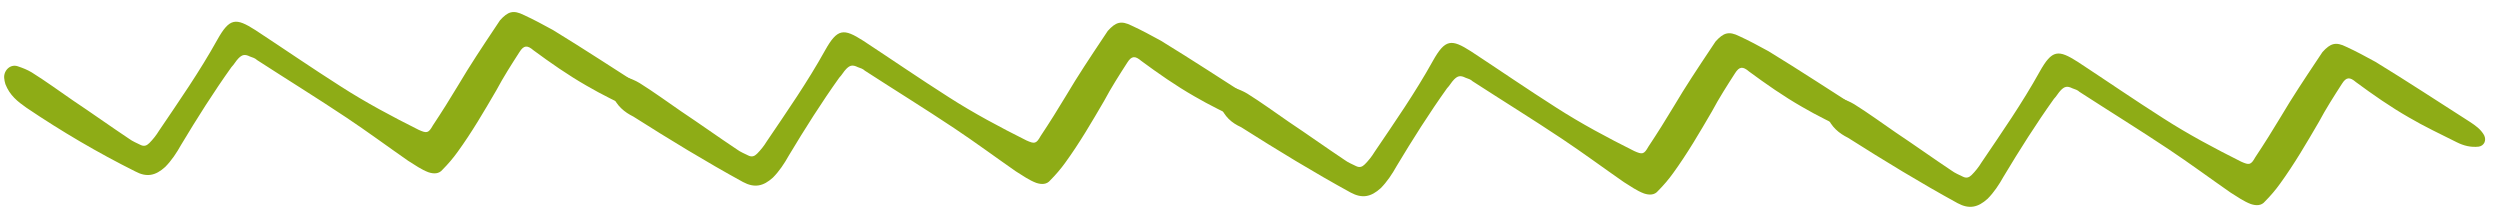
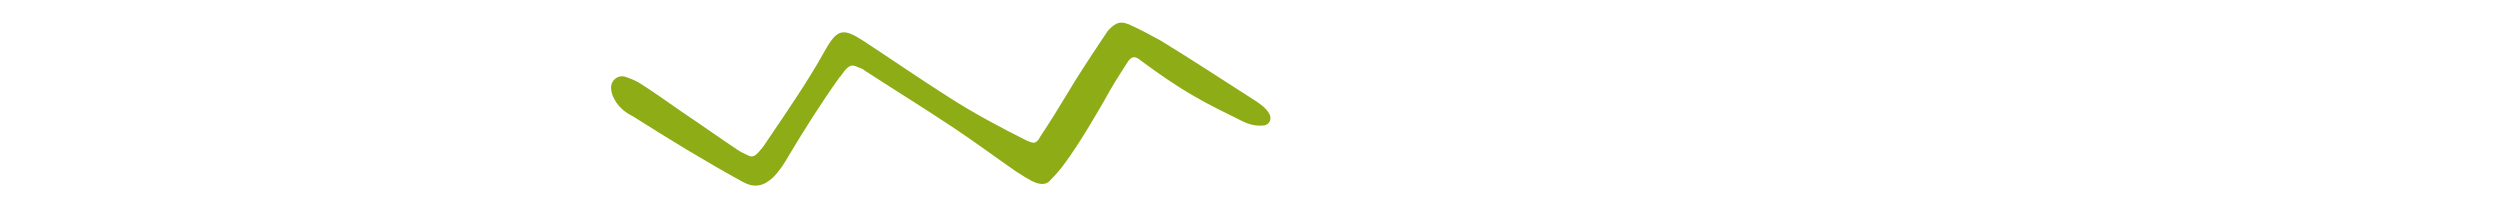
<svg xmlns="http://www.w3.org/2000/svg" version="1.1" id="Layer_1" x="0px" y="0px" viewBox="0 0 283 25" style="enable-background:new 0 0 283 25;" xml:space="preserve">
  <style type="text/css">
	.st0{fill-rule:evenodd;clip-rule:evenodd;fill:#8EAC16;}
</style>
-   <path id="Fill-1" class="st0" d="M0.6,9.5c0-0.1-0.1-0.3-0.1-0.5C0.3,8.1,1.1,7.2,2,7.5c0.6,0.2,1.1,0.4,1.6,0.7  c1.6,1,3.1,2.1,4.7,3.2c2.1,1.4,4.2,2.9,6.3,4.3c0.4,0.3,0.9,0.5,1.3,0.7c0.4,0.2,0.7,0.1,1-0.2c0.4-0.4,0.8-0.9,1.1-1.4  c2.3-3.4,4.6-6.7,6.6-10.3C26,2,26.7,2,28.9,3.4c3.2,2.1,6.4,4.3,9.7,6.4c2.8,1.8,5.8,3.4,8.8,4.9c0.9,0.4,1.1,0.4,1.6-0.5  c1-1.5,2-3.1,2.9-4.6c1.3-2.2,2.7-4.3,4.1-6.4c0.2-0.3,0.4-0.6,0.6-0.9c0.9-1,1.5-1.2,2.7-0.6c1.1,0.5,2.2,1.1,3.3,1.7  c3.6,2.2,7.1,4.5,10.7,6.8c0.6,0.4,1.2,0.8,1.6,1.5c0.3,0.6,0,1.2-0.6,1.3c-0.9,0.1-1.7-0.1-2.5-0.5c-1.8-0.9-3.7-1.8-5.4-2.8  c-2.1-1.2-4.1-2.6-6-4c-0.7-0.6-1.1-0.6-1.6,0.2c-0.9,1.4-1.8,2.8-2.6,4.3c-1.4,2.4-2.8,4.8-4.4,7c-0.5,0.7-1.1,1.4-1.7,2  c-0.4,0.5-1,0.5-1.6,0.3c-0.8-0.3-1.5-0.8-2.3-1.3c-2.3-1.6-4.6-3.3-7-4.9c-3.3-2.2-6.7-4.3-10.1-6.5c-0.2-0.2-0.5-0.3-0.8-0.4  c-0.6-0.3-0.9-0.2-1.3,0.2c-0.3,0.3-0.5,0.7-0.8,1c-2,2.8-3.9,5.8-5.7,8.8c-0.5,0.9-1.1,1.8-1.8,2.5c-1.1,1-2.1,1.2-3.4,0.5  C11.1,17.3,7,14.9,3,12.2C2,11.5,1.1,10.8,0.6,9.5" />
  <path id="Fill-1-Copy-2" class="st0" d="M69.3,10.7c0-0.1-0.1-0.3-0.1-0.5c-0.2-1,0.7-1.8,1.6-1.5c0.6,0.2,1.1,0.4,1.6,0.7  c1.6,1,3.1,2.1,4.7,3.2c2.1,1.4,4.2,2.9,6.3,4.3c0.4,0.3,0.9,0.5,1.3,0.7s0.7,0.1,1-0.2c0.4-0.4,0.8-0.9,1.1-1.4  c2.3-3.4,4.6-6.7,6.6-10.3c1.4-2.5,2.1-2.5,4.3-1.1c3.2,2.1,6.4,4.3,9.7,6.4c2.8,1.8,5.8,3.4,8.8,4.9c0.9,0.4,1.1,0.4,1.6-0.5  c1-1.5,2-3.1,2.9-4.6c1.3-2.2,2.7-4.3,4.1-6.4c0.2-0.3,0.4-0.6,0.6-0.9c0.9-1,1.5-1.2,2.7-0.6c1.1,0.5,2.2,1.1,3.3,1.7  c3.6,2.2,7.1,4.5,10.7,6.8c0.6,0.4,1.2,0.8,1.6,1.5c0.3,0.6,0,1.2-0.6,1.3c-0.9,0.1-1.7-0.1-2.5-0.5c-1.8-0.9-3.7-1.8-5.4-2.8  c-2.1-1.2-4.1-2.6-6-4c-0.7-0.6-1.1-0.6-1.6,0.2c-0.9,1.4-1.8,2.8-2.6,4.3c-1.4,2.4-2.8,4.8-4.4,7c-0.5,0.7-1.1,1.4-1.7,2  c-0.4,0.5-1,0.5-1.6,0.3c-0.8-0.3-1.5-0.8-2.3-1.3c-2.3-1.6-4.6-3.3-7-4.9c-3.3-2.2-6.7-4.3-10.1-6.5c-0.2-0.2-0.5-0.3-0.8-0.4  c-0.6-0.3-0.9-0.2-1.3,0.2c-0.3,0.3-0.5,0.7-0.8,1c-2,2.8-3.9,5.8-5.7,8.8c-0.5,0.9-1.1,1.8-1.8,2.5c-1.1,1-2.1,1.2-3.4,0.5  c-4.2-2.3-8.3-4.8-12.4-7.4C70.7,12.7,69.8,12,69.3,10.7" />
-   <path id="Fill-1-Copy-3" class="st0" d="M138.1,11.9c0-0.1-0.1-0.3-0.1-0.5c-0.2-1,0.7-1.8,1.6-1.5c0.6,0.2,1.1,0.4,1.6,0.7  c1.6,1,3.1,2.1,4.7,3.2c2.1,1.4,4.2,2.9,6.3,4.3c0.4,0.3,0.9,0.5,1.3,0.7c0.4,0.2,0.7,0.1,1-0.2c0.4-0.4,0.8-0.9,1.1-1.4  c2.3-3.4,4.6-6.7,6.6-10.3c1.4-2.5,2.1-2.5,4.3-1.1c3.2,2.1,6.4,4.3,9.7,6.4c2.8,1.8,5.8,3.4,8.8,4.9c0.9,0.4,1.1,0.4,1.6-0.5  c1-1.5,2-3.1,2.9-4.6c1.3-2.2,2.7-4.3,4.1-6.4c0.2-0.3,0.4-0.6,0.6-0.9c0.9-1,1.5-1.2,2.7-0.6c1.1,0.5,2.2,1.1,3.3,1.7  c3.6,2.2,7.1,4.5,10.7,6.8c0.6,0.4,1.2,0.8,1.6,1.5c0.3,0.6,0,1.2-0.6,1.3c-0.9,0.1-1.7-0.1-2.5-0.5c-1.8-0.9-3.7-1.8-5.4-2.8  c-2.1-1.2-4.1-2.6-6-4c-0.7-0.6-1.1-0.6-1.6,0.2c-0.9,1.4-1.8,2.8-2.6,4.3c-1.4,2.4-2.8,4.8-4.4,7c-0.5,0.7-1.1,1.4-1.7,2  c-0.4,0.5-1,0.5-1.6,0.3c-0.8-0.3-1.5-0.8-2.3-1.3c-2.3-1.6-4.6-3.3-7-4.9c-3.3-2.2-6.7-4.3-10.1-6.5c-0.2-0.2-0.5-0.3-0.8-0.4  c-0.6-0.3-0.9-0.2-1.3,0.2c-0.3,0.3-0.5,0.7-0.8,1c-2,2.8-3.9,5.8-5.7,8.8c-0.5,0.9-1.1,1.8-1.8,2.5c-1.1,1-2.1,1.2-3.4,0.5  c-4.2-2.3-8.3-4.8-12.4-7.4C139.4,13.9,138.6,13.2,138.1,11.9" />
-   <path id="Fill-1-Copy-4" class="st0" d="M206.8,13.1c0-0.1-0.1-0.3-0.1-0.5c-0.2-1,0.7-1.8,1.6-1.5c0.6,0.2,1.1,0.4,1.6,0.7  c1.6,1,3.1,2.1,4.7,3.2c2.1,1.4,4.2,2.9,6.3,4.3c0.4,0.3,0.9,0.5,1.3,0.7c0.4,0.2,0.7,0.1,1-0.2c0.4-0.4,0.8-0.9,1.1-1.4  c2.3-3.4,4.6-6.7,6.6-10.3c1.4-2.5,2.1-2.5,4.3-1.1c3.2,2.1,6.4,4.3,9.7,6.4c2.8,1.8,5.8,3.4,8.8,4.9c0.9,0.4,1.1,0.4,1.6-0.5  c1-1.5,2-3.1,2.9-4.6c1.3-2.2,2.7-4.3,4.1-6.4c0.2-0.3,0.4-0.6,0.6-0.9c0.9-1,1.5-1.2,2.7-0.6c1.1,0.5,2.2,1.1,3.3,1.7  c3.6,2.2,7.1,4.5,10.7,6.8c0.6,0.4,1.2,0.8,1.6,1.5c0.3,0.6,0,1.2-0.6,1.3c-0.9,0.1-1.7-0.1-2.5-0.5c-1.8-0.9-3.7-1.8-5.4-2.8  c-2.1-1.2-4.1-2.6-6-4c-0.7-0.6-1.1-0.6-1.6,0.2c-0.9,1.4-1.8,2.8-2.6,4.3c-1.4,2.4-2.8,4.8-4.4,7c-0.5,0.7-1.1,1.4-1.7,2  c-0.4,0.5-1,0.5-1.6,0.3c-0.8-0.3-1.5-0.8-2.3-1.3c-2.3-1.6-4.6-3.3-7-4.9c-3.3-2.2-6.7-4.3-10.1-6.5c-0.2-0.2-0.5-0.3-0.8-0.4  c-0.6-0.3-0.9-0.2-1.3,0.2c-0.3,0.3-0.5,0.7-0.8,1c-2,2.8-3.9,5.8-5.7,8.8c-0.5,0.9-1.1,1.8-1.8,2.5c-1.1,1-2.1,1.2-3.4,0.5  c-4.2-2.3-8.3-4.8-12.4-7.4C208.2,15.1,207.3,14.4,206.8,13.1" />
</svg>